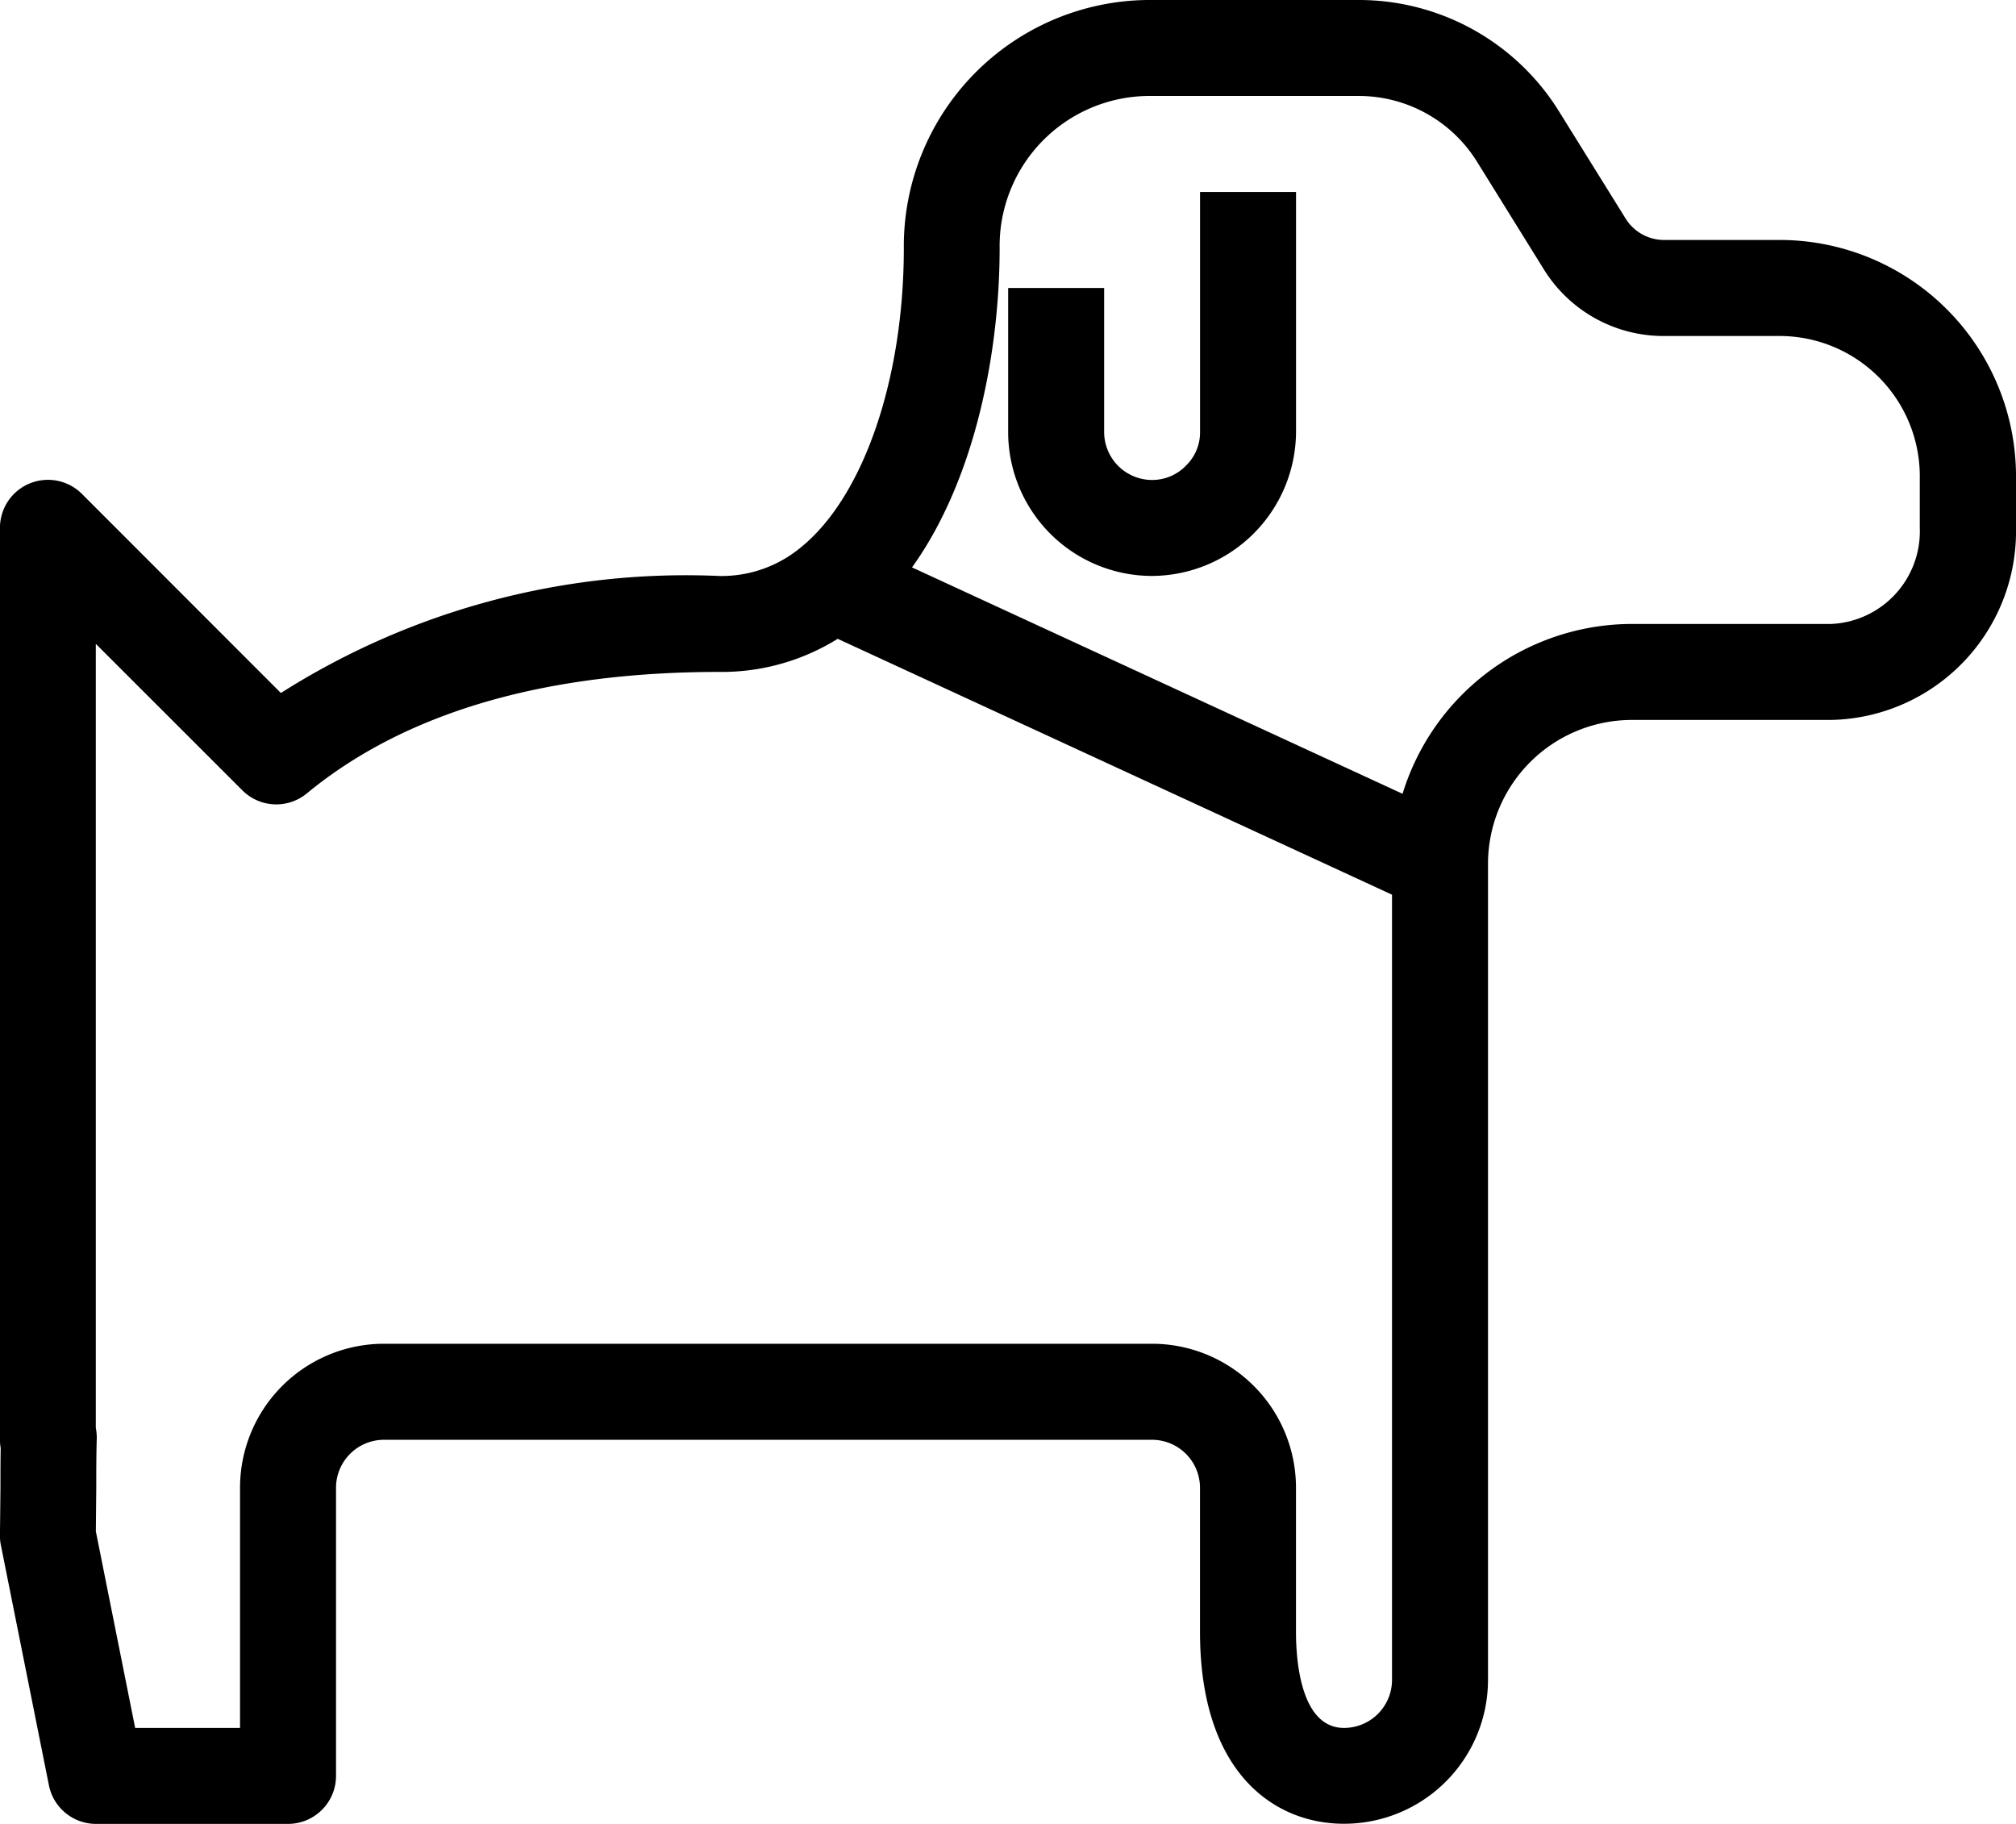
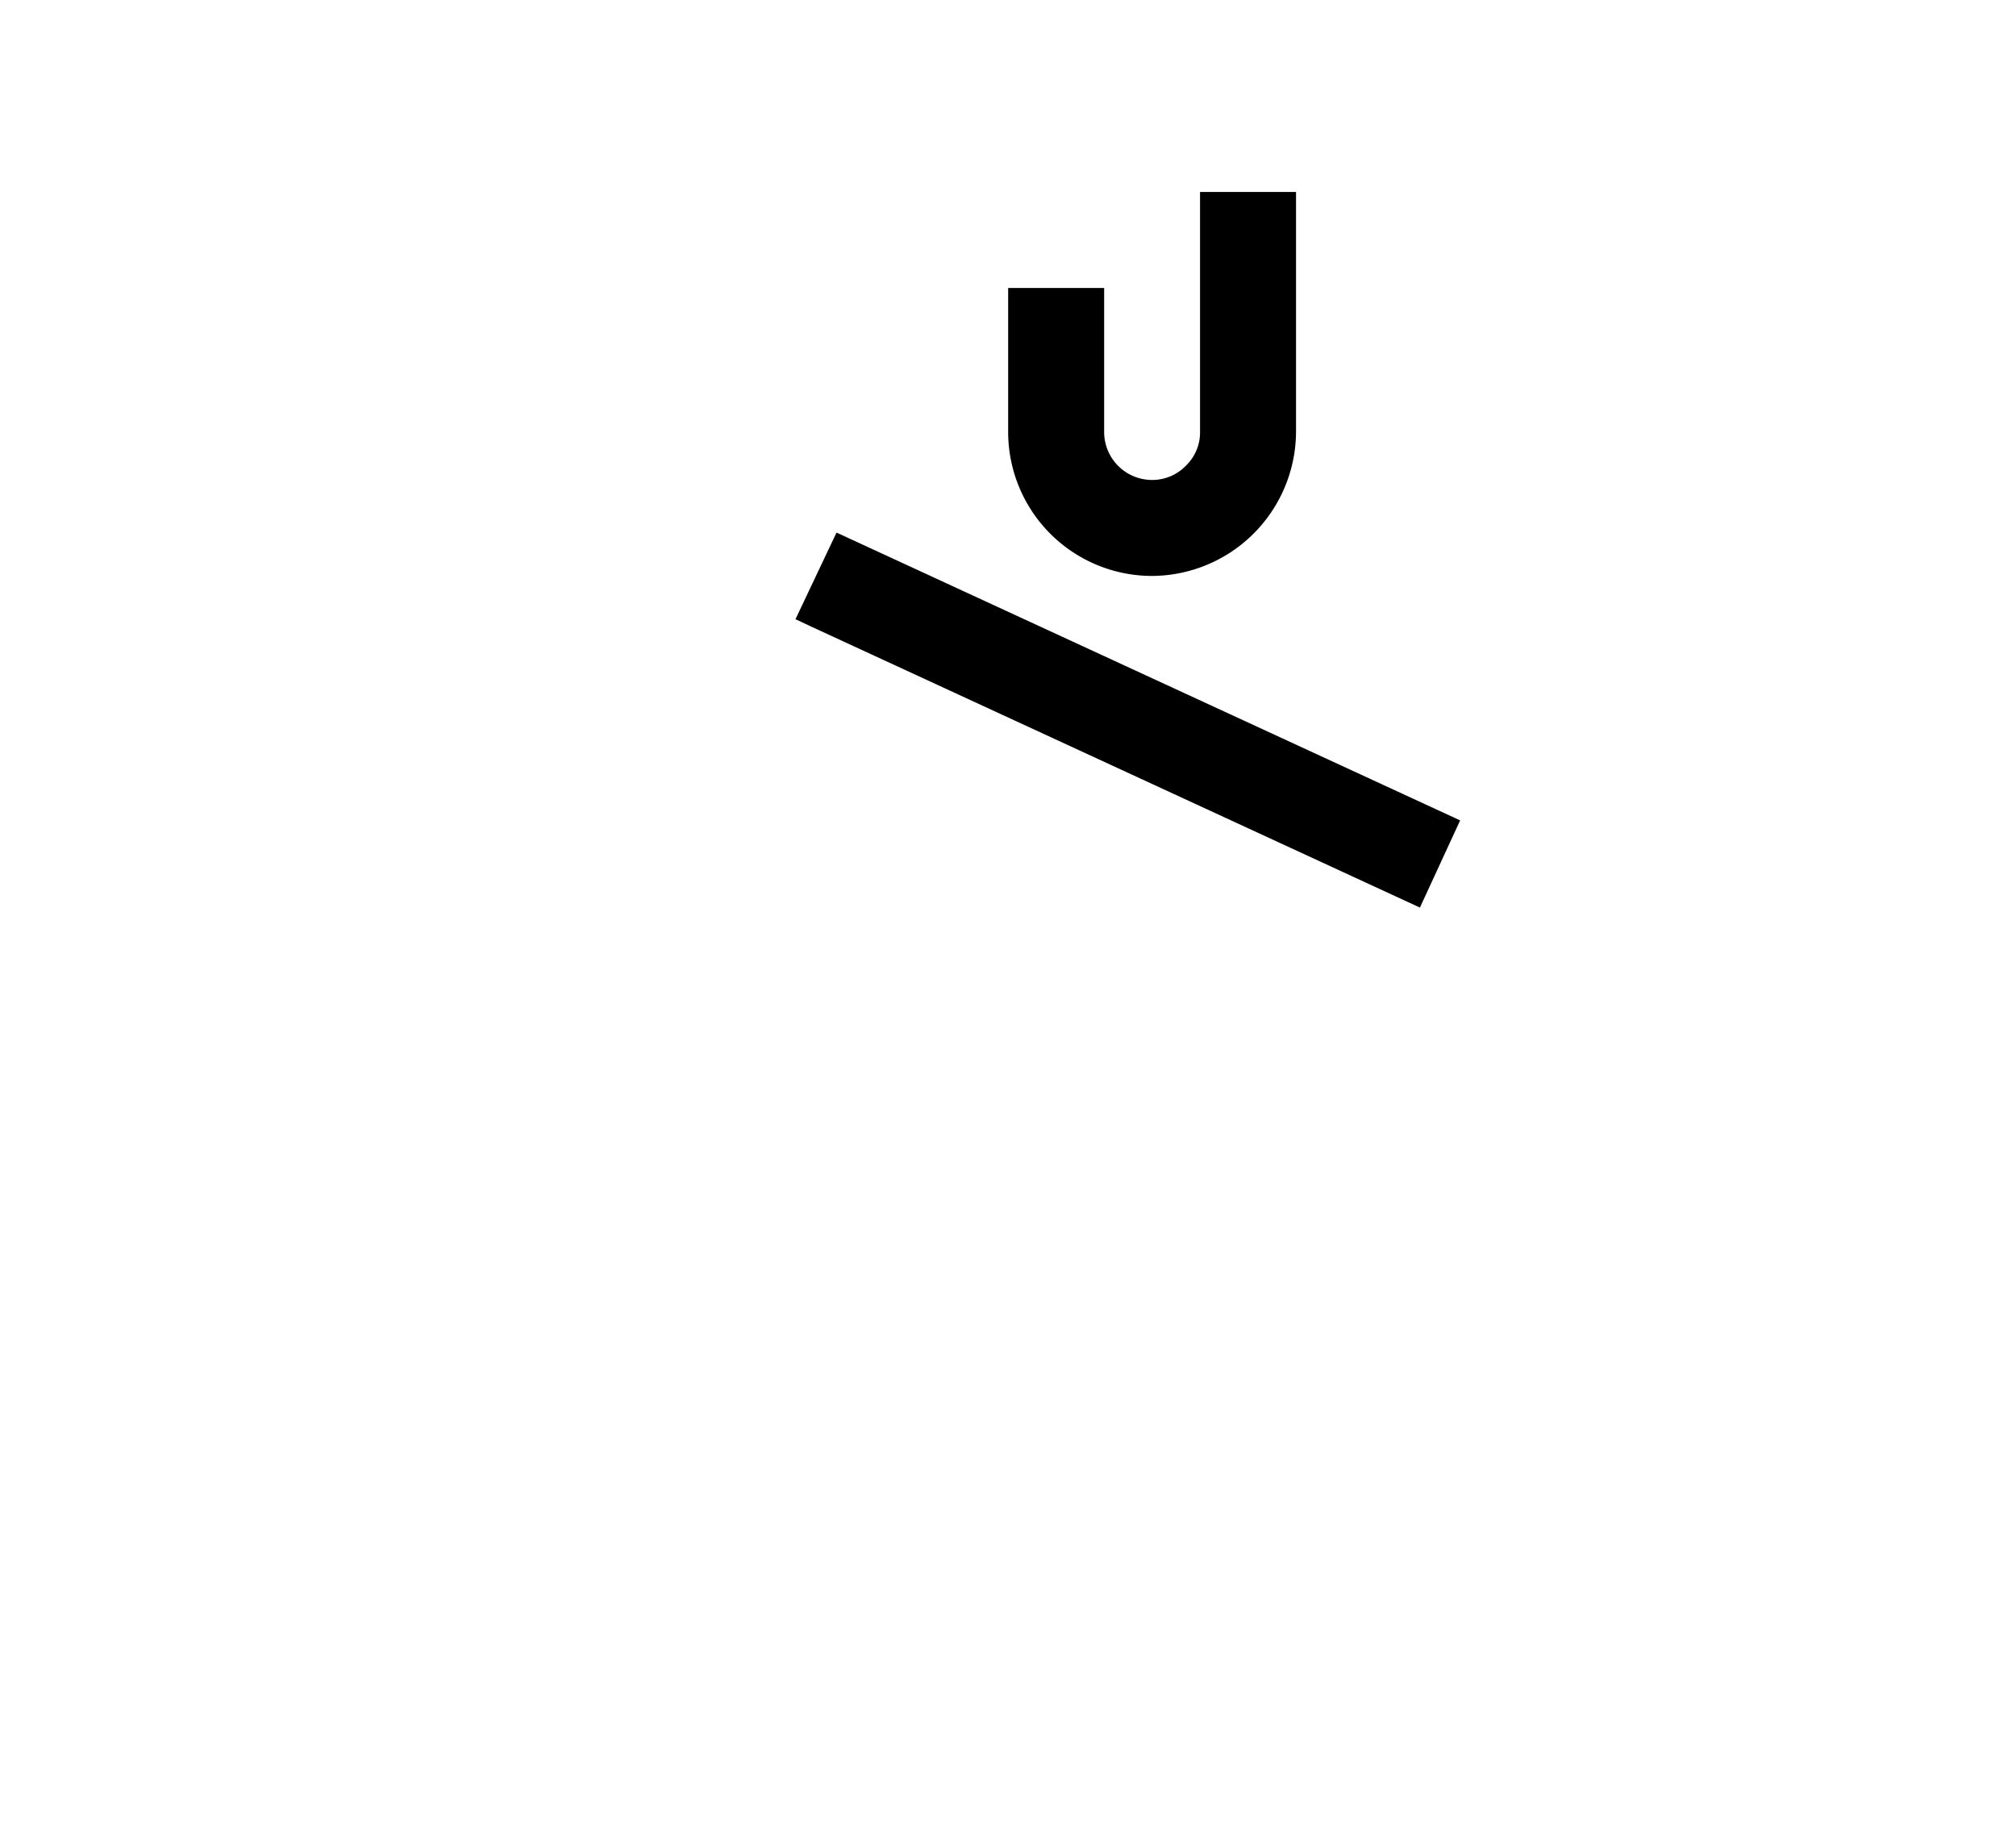
<svg xmlns="http://www.w3.org/2000/svg" id="dog" width="44.211" height="40" viewBox="0 0 44.211 40">
  <path id="Path_28" data-name="Path 28" d="M163.166,157.757a3.174,3.174,0,0,0,3.158-3.158v-5.263h-2.105V154.6a1.009,1.009,0,0,1-.3.729,1.028,1.028,0,0,1-.751.323,1.052,1.052,0,0,1-1.052-1.052v-3.158h-2.105V154.6A3.158,3.158,0,0,0,163.166,157.757Zm0,0" transform="translate(-137.902 -145.126)" />
  <path id="Path_31" data-name="Path 31" d="M137.232,233.251l.882-1.912-13.676-6.312-.9,1.9.358.168Zm0,0" transform="translate(-106.093 -213.347)" />
-   <path id="Path_32" data-name="Path 32" d="M2.107,146.672h4.21a1.053,1.053,0,0,0,1.053-1.053V139.3a1.053,1.053,0,0,1,1.053-1.052H25.264a1.053,1.053,0,0,1,1.053,1.052v3.158c0,3.1,1.632,4.211,3.158,4.211a3.158,3.158,0,0,0,3.158-3.158V125.619a3.158,3.158,0,0,1,3.158-3.158h4.368a4.138,4.138,0,0,0,4.053-4.211v-1.084a5.185,5.185,0,0,0-5.126-5.231h-2.6a.994.994,0,0,1-.842-.481l-1.453-2.338a5.164,5.164,0,0,0-4.358-2.444H25.159a5.4,5.4,0,0,0-5.337,5.442c0,2.86-.878,5.428-2.237,6.545a2.721,2.721,0,0,1-1.805.645,16.572,16.572,0,0,0-9.619,2.566L1.8,117.506a1.053,1.053,0,0,0-1.8.744v20a1.032,1.032,0,0,0,.016.179c-.005.29-.005.583-.005.874L0,140.346a1,1,0,0,0,.021.217l1.053,5.263A1.053,1.053,0,0,0,2.107,146.672Zm3.158-2.105h-2.3l-.862-4.31.009-.947c0-.368,0-.729.011-1.086a1.119,1.119,0,0,0-.021-.238V120.792l3.214,3.213a1.052,1.052,0,0,0,1.414.067c2.144-1.767,5.187-2.664,9.047-2.664a4.808,4.808,0,0,0,3.146-1.126c2.21-1.818,3-5.411,3-8.168a3.29,3.29,0,0,1,3.232-3.337h4.674a3.051,3.051,0,0,1,2.567,1.448l1.454,2.342a3.086,3.086,0,0,0,2.631,1.474h2.6a3.078,3.078,0,0,1,3.021,3.126v1.084a2.033,2.033,0,0,1-1.947,2.105H35.791a5.269,5.269,0,0,0-5.263,5.263v17.895a1.053,1.053,0,0,1-1.053,1.053c-.948,0-1.053-1.474-1.053-2.106V139.3a3.158,3.158,0,0,0-3.158-3.158H8.422A3.158,3.158,0,0,0,5.265,139.3Zm0,0" transform="translate(-0.001 -106.672)" />
</svg>